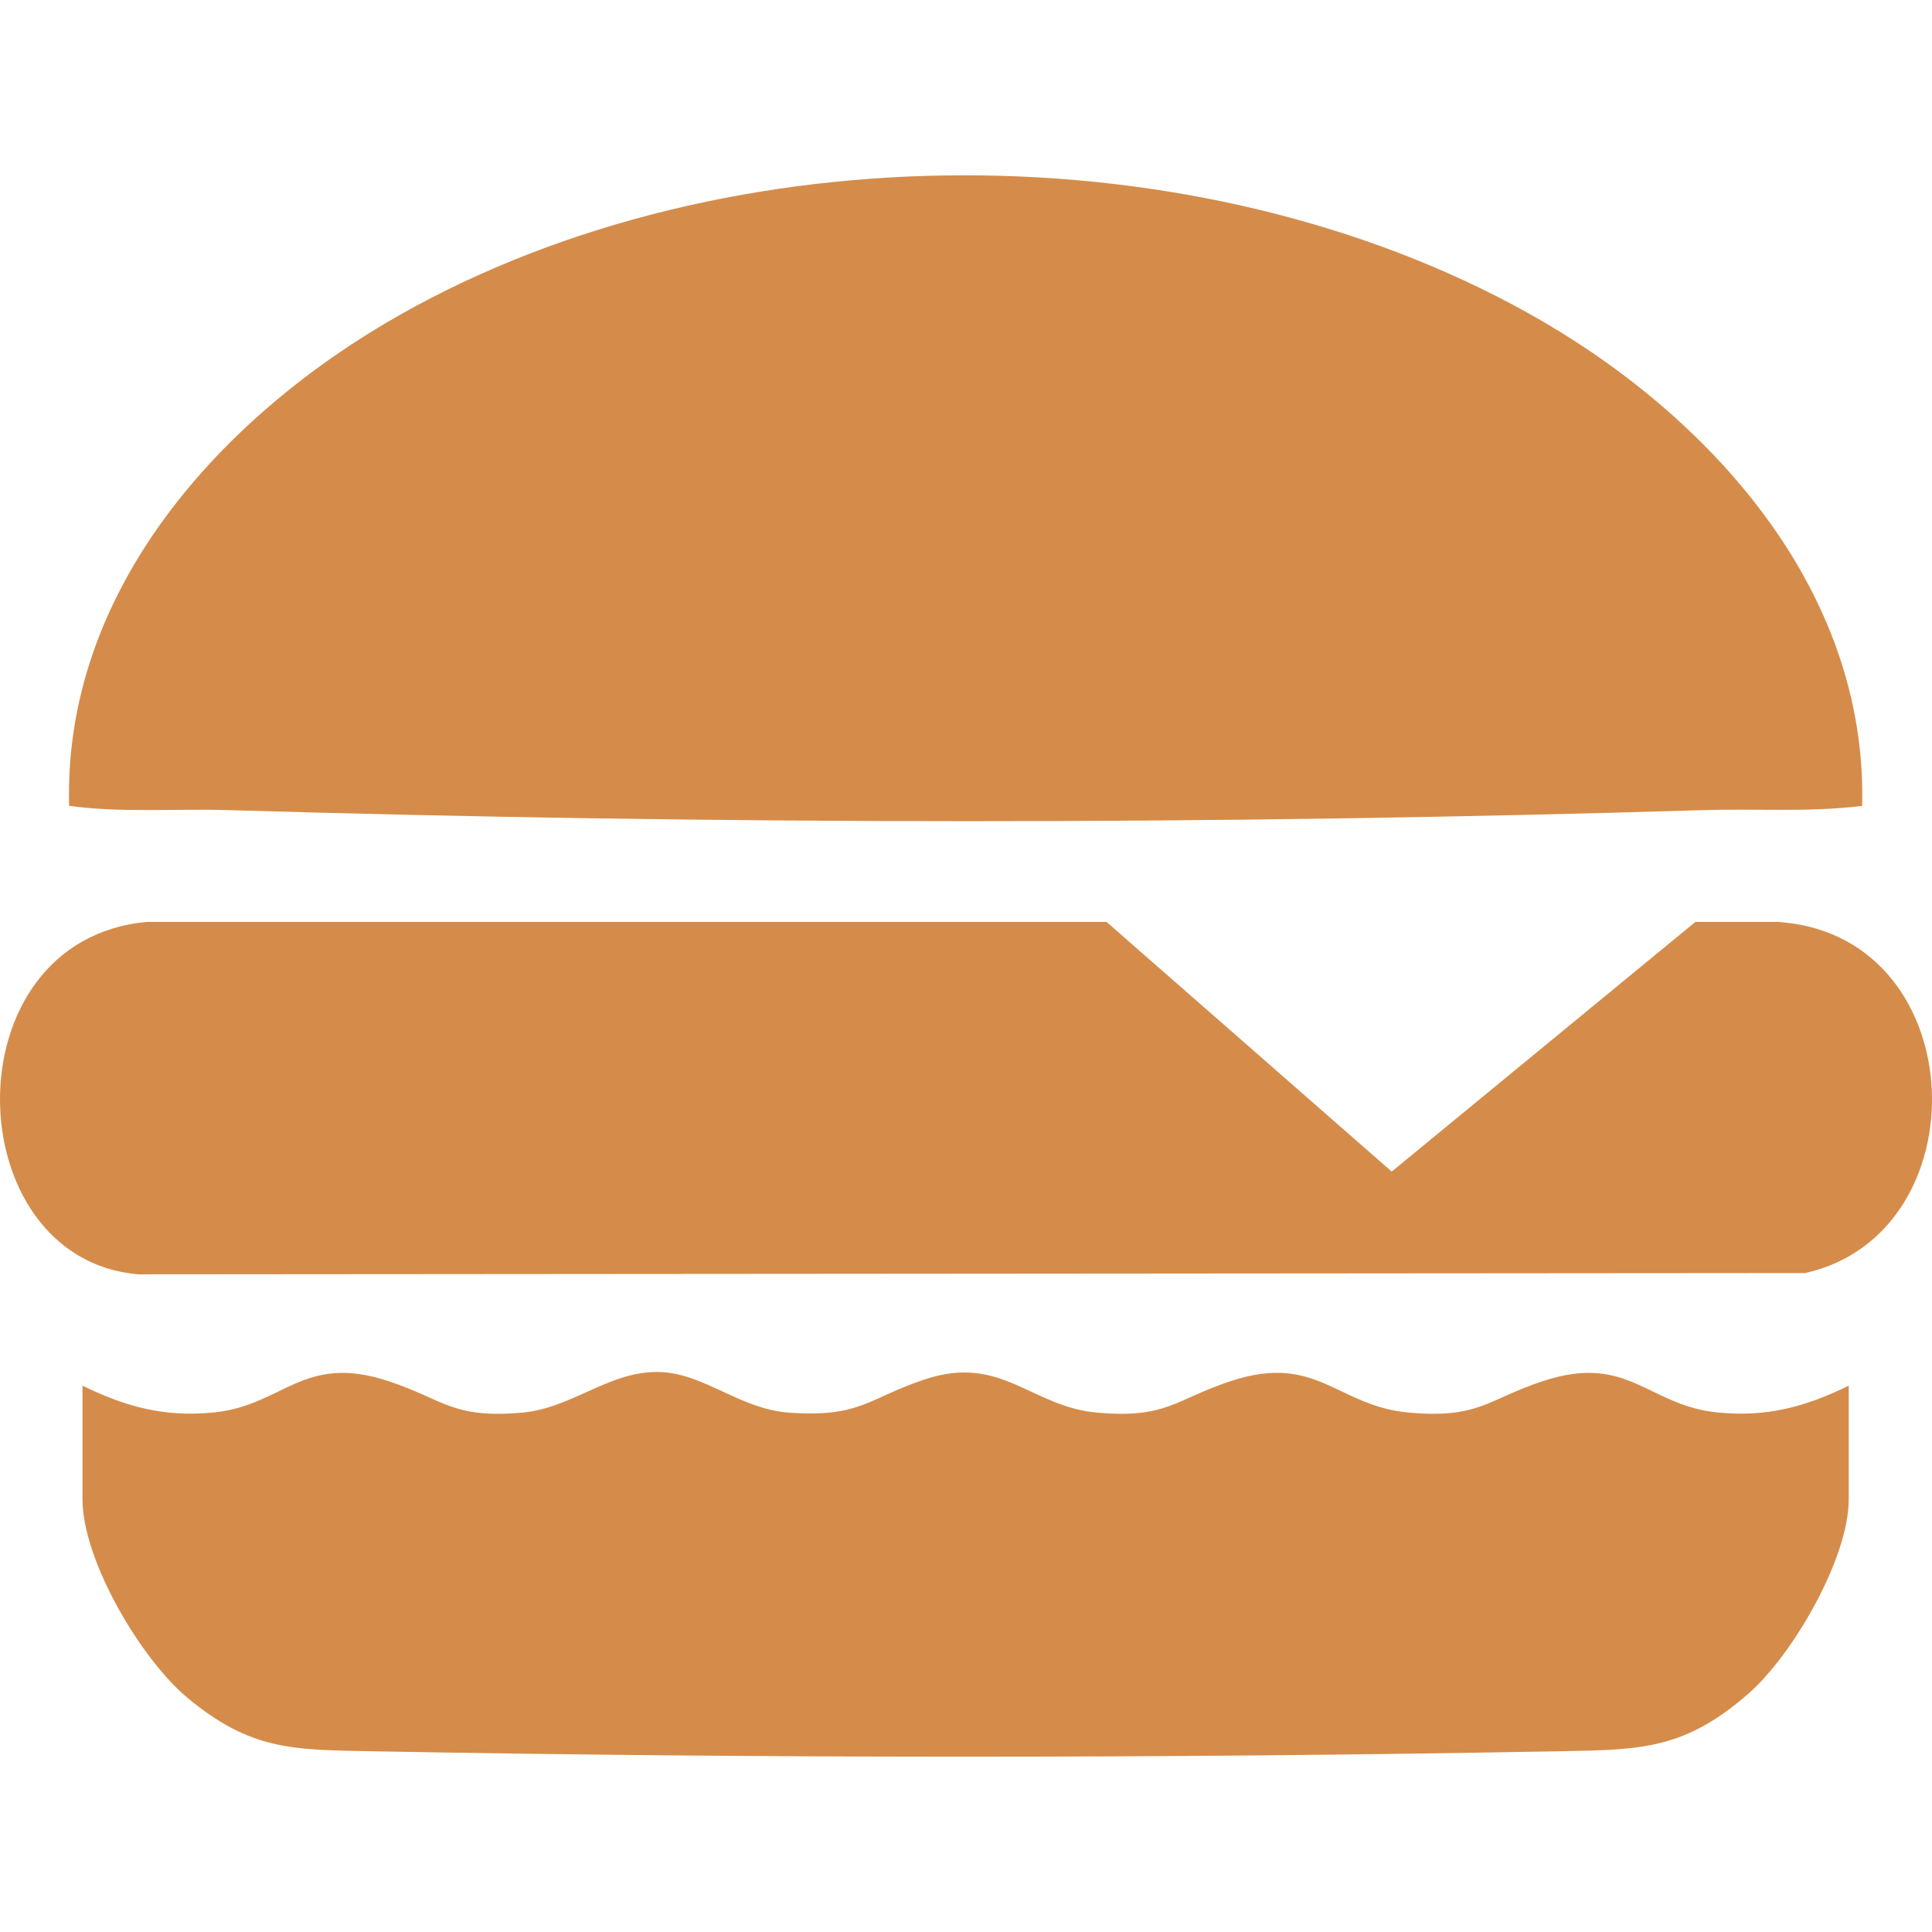
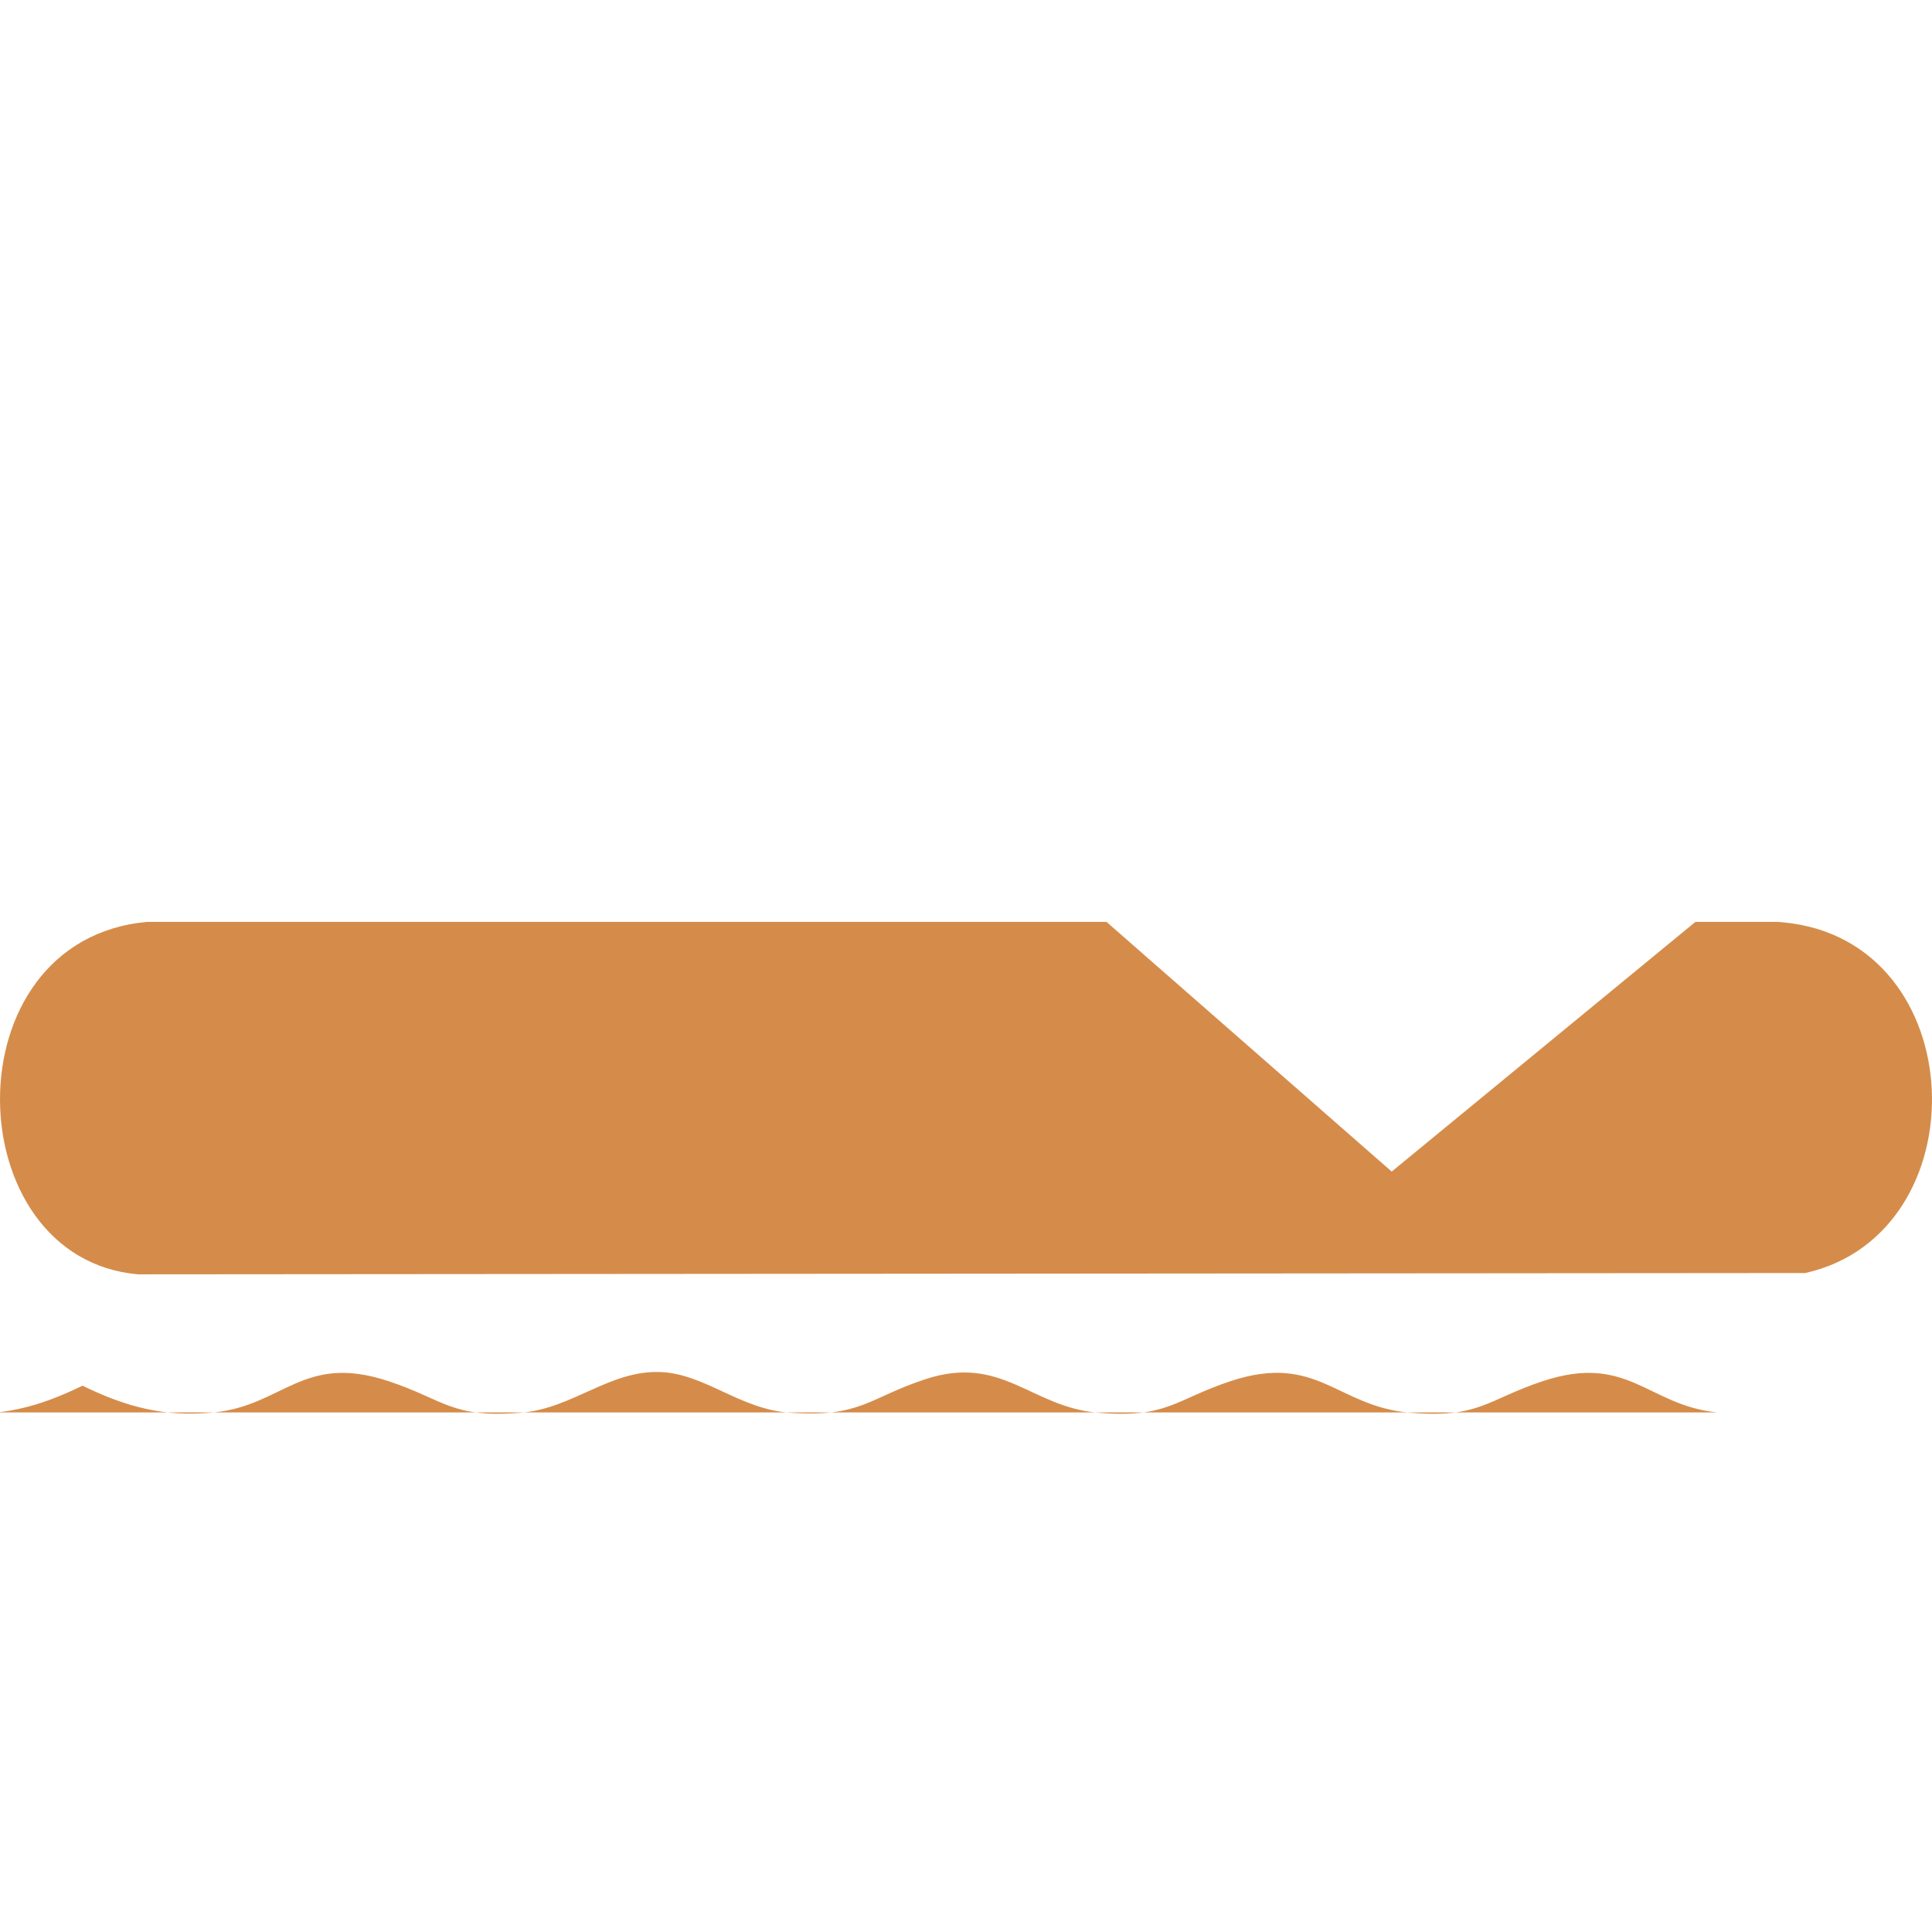
<svg xmlns="http://www.w3.org/2000/svg" id="Layer_1" data-name="Layer 1" viewBox="0 0 360 360">
  <defs>
    <style>
      .cls-1 {
        fill: #d58c4a;
      }
    </style>
  </defs>
-   <path class="cls-1" d="M42.423,150.952c91.306,2.714,183.711,2.789,275.017,0,9.873-.3,19.721.433,29.545-.791,1.016-40.633-28.845-73.241-62.319-91.864-61.387-34.157-148.764-34.29-210.009.291-33.166,18.722-62.869,51.156-61.778,91.573,9.807,1.324,19.671.499,29.545.791Z" />
  <path class="cls-1" d="M332.333,171.872c-.358-.033-.708-.067-1.049-.092h-15.368l-8.1,6.66-48.492,39.867-35.98-31.501-2.472-2.156-.008-.017-6.768-5.919-7.401-6.485-.516-.45H27.439c-37.045,3.313-35.555,62.744-1.707,65.674l310.647-.241c32.85-7.334,31.376-61.961-4.046-65.341Z" />
-   <path class="cls-1" d="M319.979,263.183c-12.948-1.302-16.583-11.066-32.453-5.842-10.443,3.438-11.849,7.021-24.931,5.88-13.478-1.176-17.176-11.17-33.246-5.88-10.429,3.433-11.864,7.033-24.93,5.879-12.297-1.086-17.802-10.874-31.945-6.24-10.654,3.491-12.01,7.198-25.407,6.247-9.206-.654-15.784-7.279-24.06-7.569-9.424-.33-16.269,6.736-25.74,7.563-13.081,1.142-14.489-2.442-24.931-5.88-15.87-5.224-19.505,4.54-32.453,5.842-9.228.928-16.368-1.021-24.509-4.979v21.194c0,11.37,10.889,29.745,19.555,36.961,11.752,9.785,19.643,9.689,34.01,9.956,73.122,1.359,148.86,1.358,221.982,0,14.888-.277,22.959-.319,34.887-10.741,8.216-7.178,18.678-25.196,18.678-36.176v-21.194c-8.142,3.958-15.282,5.907-24.509,4.979Z" />
+   <path class="cls-1" d="M319.979,263.183c-12.948-1.302-16.583-11.066-32.453-5.842-10.443,3.438-11.849,7.021-24.931,5.88-13.478-1.176-17.176-11.17-33.246-5.88-10.429,3.433-11.864,7.033-24.93,5.879-12.297-1.086-17.802-10.874-31.945-6.24-10.654,3.491-12.01,7.198-25.407,6.247-9.206-.654-15.784-7.279-24.06-7.569-9.424-.33-16.269,6.736-25.74,7.563-13.081,1.142-14.489-2.442-24.931-5.88-15.87-5.224-19.505,4.54-32.453,5.842-9.228.928-16.368-1.021-24.509-4.979v21.194v-21.194c-8.142,3.958-15.282,5.907-24.509,4.979Z" />
</svg>